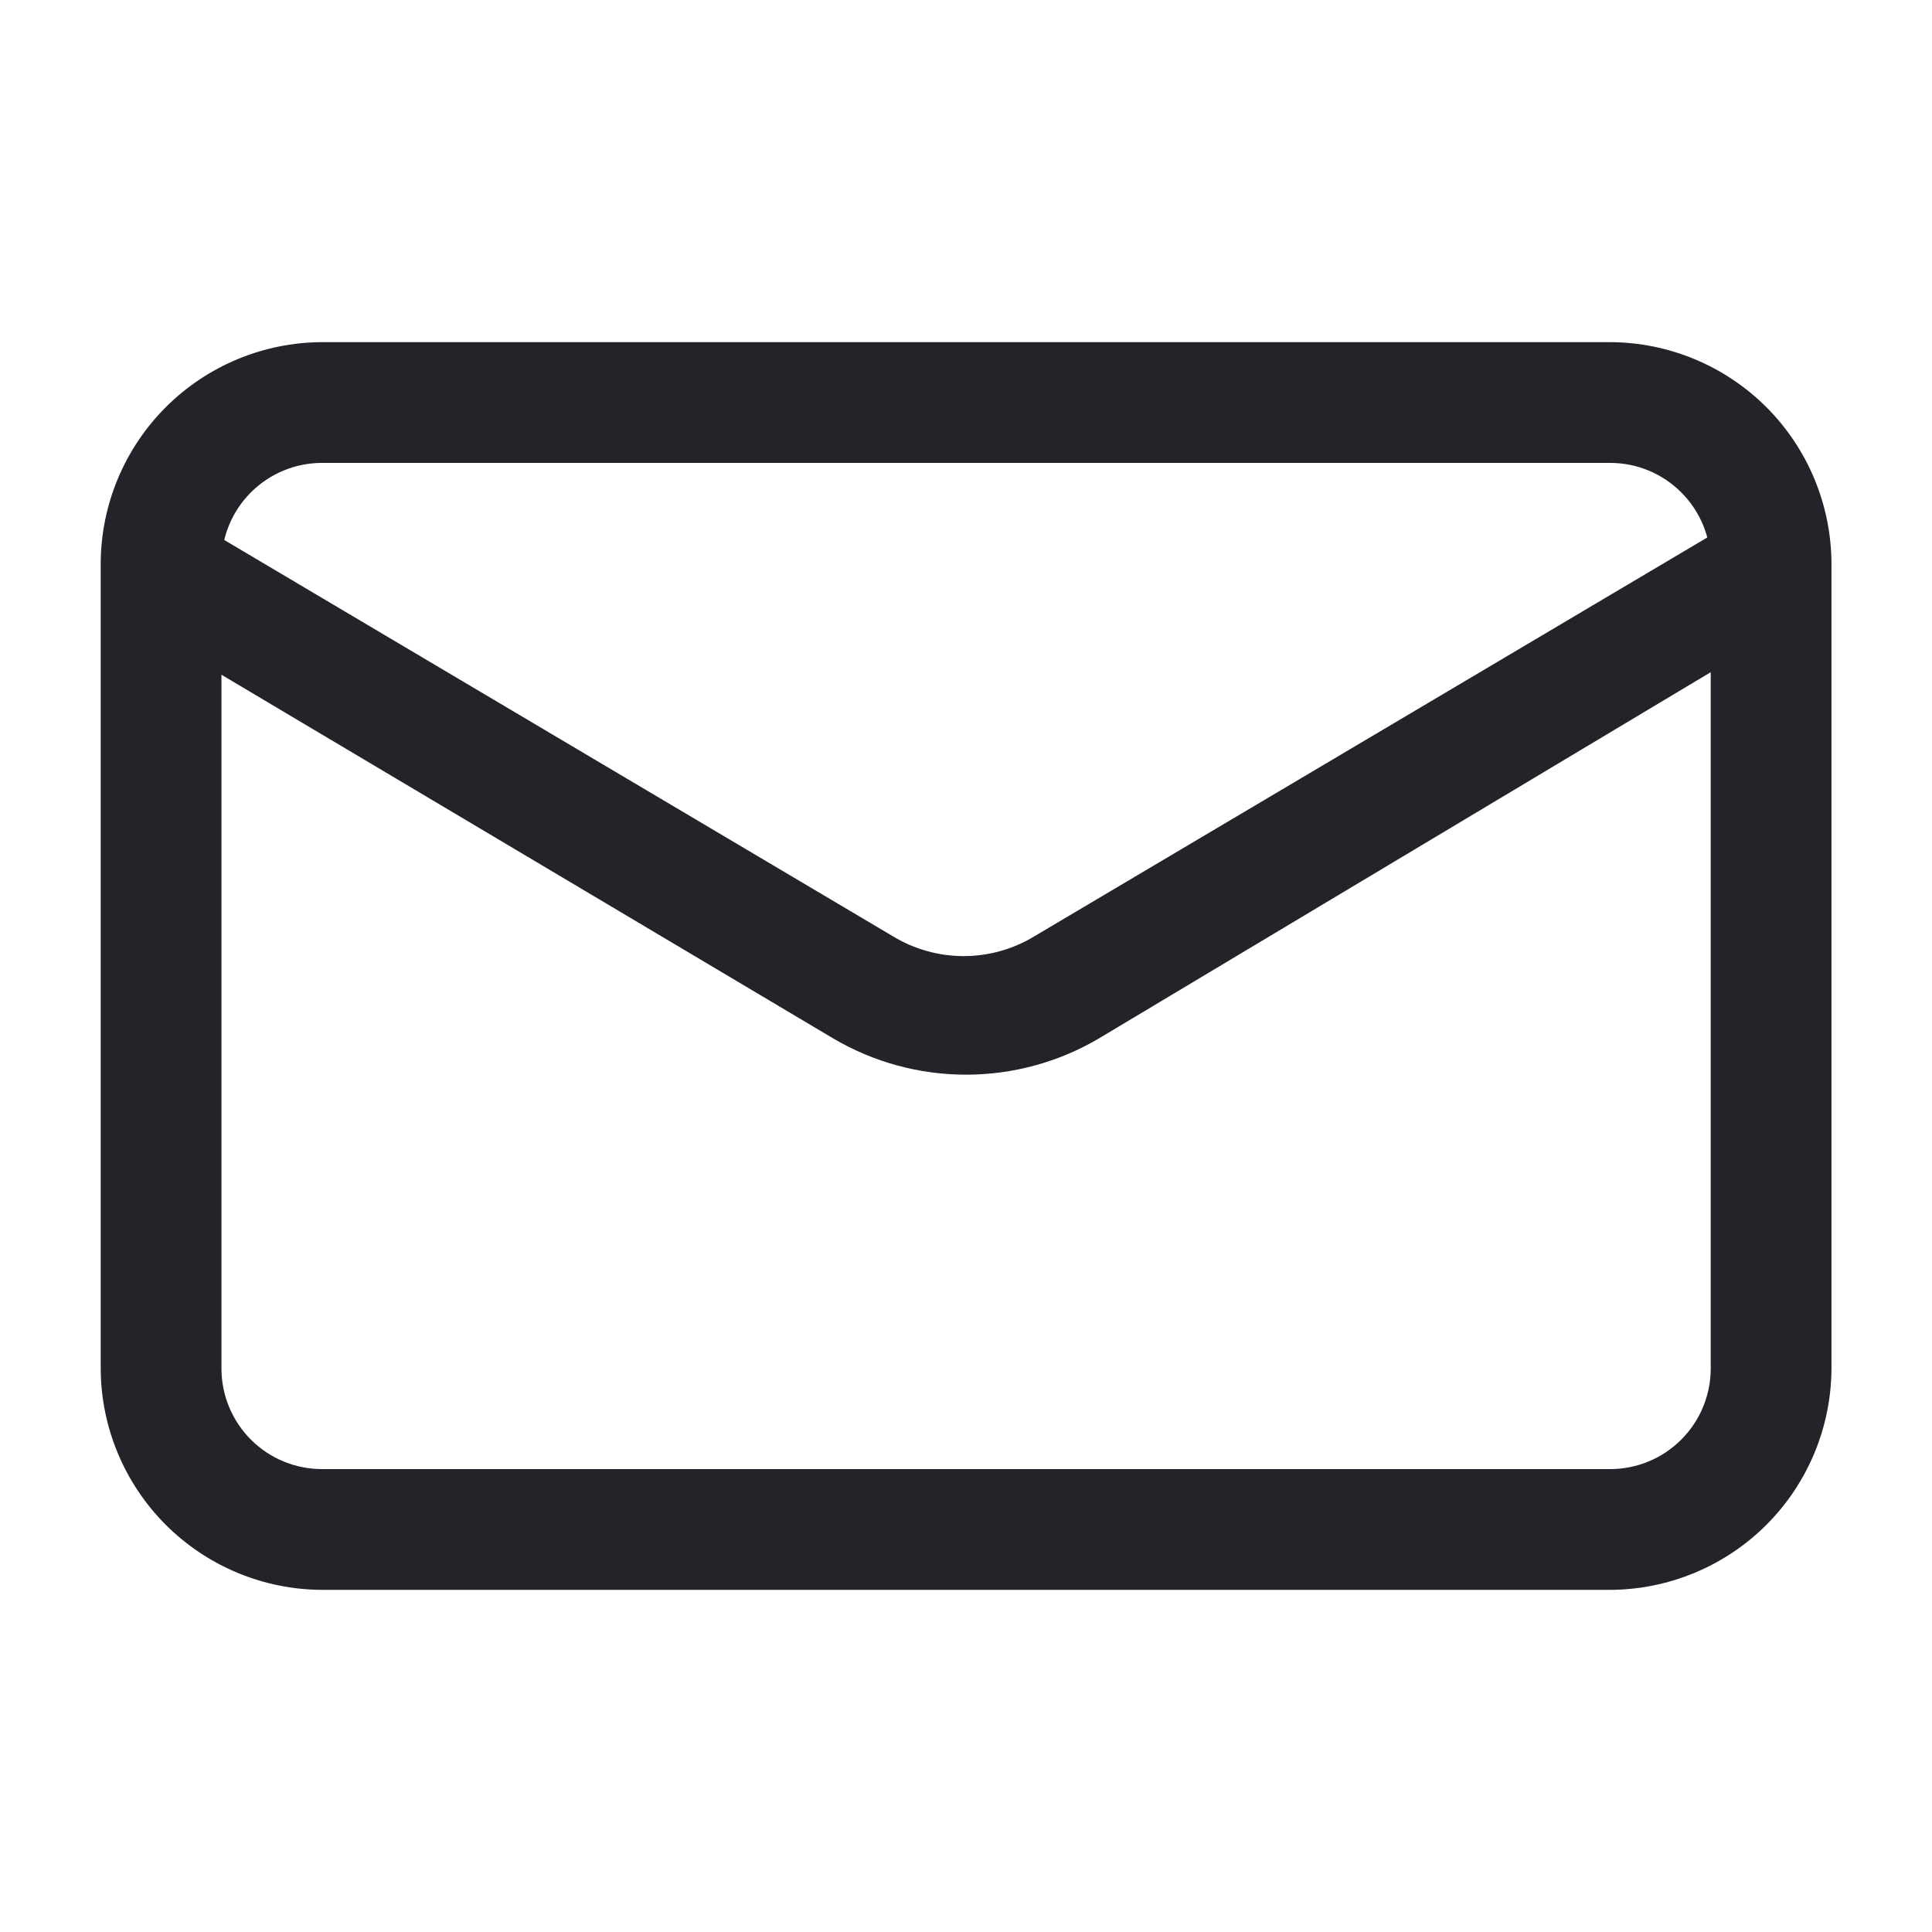
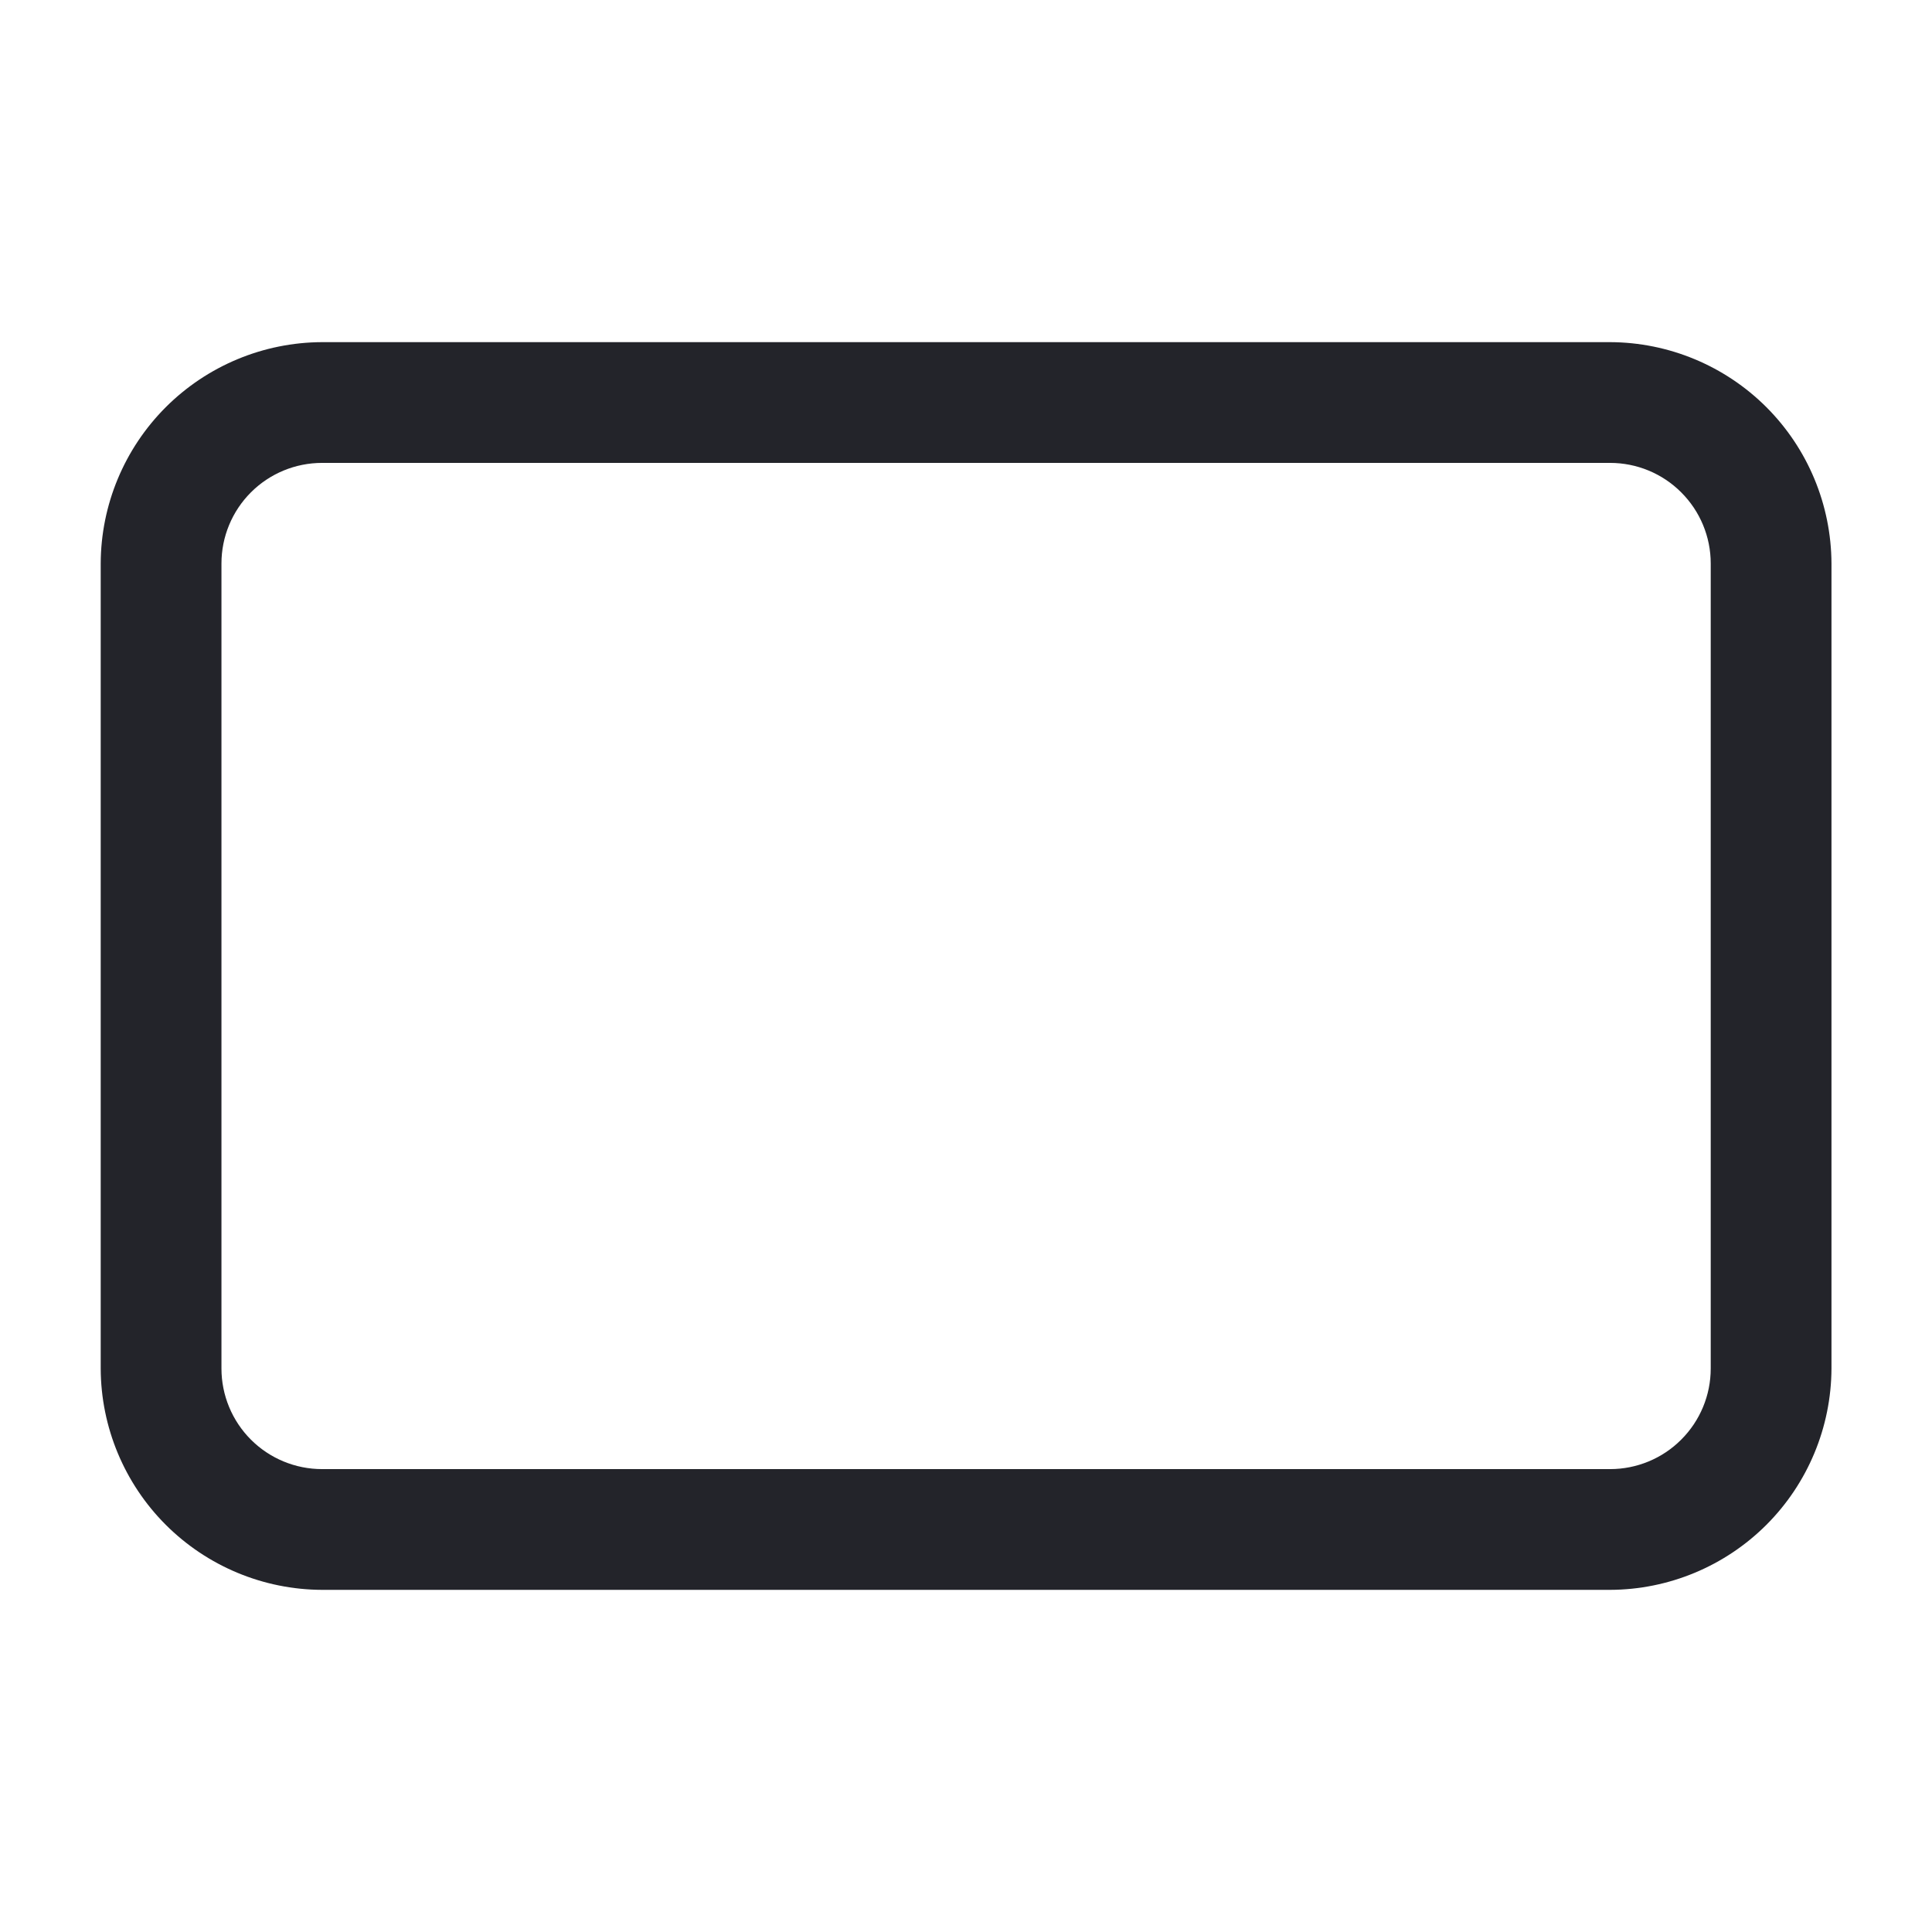
<svg xmlns="http://www.w3.org/2000/svg" width="32" height="32" viewBox="0 0 32 32" fill="none">
  <g id="fi_2907765">
    <path id="Vector" d="M26.668 26.333H5.335C4.363 26.33 3.433 25.942 2.746 25.256C2.059 24.569 1.671 23.638 1.668 22.667V9.333C1.671 8.362 2.059 7.431 2.746 6.744C3.433 6.058 4.363 5.67 5.335 5.667H26.668C27.639 5.67 28.57 6.058 29.257 6.744C29.944 7.431 30.331 8.362 30.335 9.333V22.667C30.331 23.638 29.944 24.569 29.257 25.256C28.57 25.942 27.639 26.33 26.668 26.333ZM5.335 7.667C4.893 7.667 4.469 7.842 4.156 8.155C3.844 8.467 3.668 8.891 3.668 9.333V22.667C3.668 23.109 3.844 23.533 4.156 23.845C4.469 24.158 4.893 24.333 5.335 24.333H26.668C27.11 24.333 27.534 24.158 27.846 23.845C28.159 23.533 28.335 23.109 28.335 22.667V9.333C28.335 8.891 28.159 8.467 27.846 8.155C27.534 7.842 27.11 7.667 26.668 7.667H5.335Z" fill="#23242A" />
-     <path id="Vector_2" d="M16.001 17.8C15.227 17.8 14.468 17.593 13.801 17.2L2.161 10.28C1.943 10.144 1.785 9.932 1.719 9.684C1.652 9.437 1.681 9.173 1.801 8.947C1.934 8.726 2.148 8.567 2.397 8.502C2.646 8.437 2.911 8.472 3.134 8.6L14.788 15.507C15.141 15.722 15.547 15.836 15.961 15.836C16.375 15.836 16.781 15.722 17.134 15.507L28.788 8.6C29.011 8.472 29.276 8.437 29.525 8.502C29.774 8.567 29.988 8.726 30.121 8.947C30.241 9.173 30.27 9.437 30.203 9.684C30.137 9.932 29.978 10.144 29.761 10.28L18.201 17.2C17.534 17.593 16.775 17.8 16.001 17.8Z" fill="#23242A" />
  </g>
</svg>